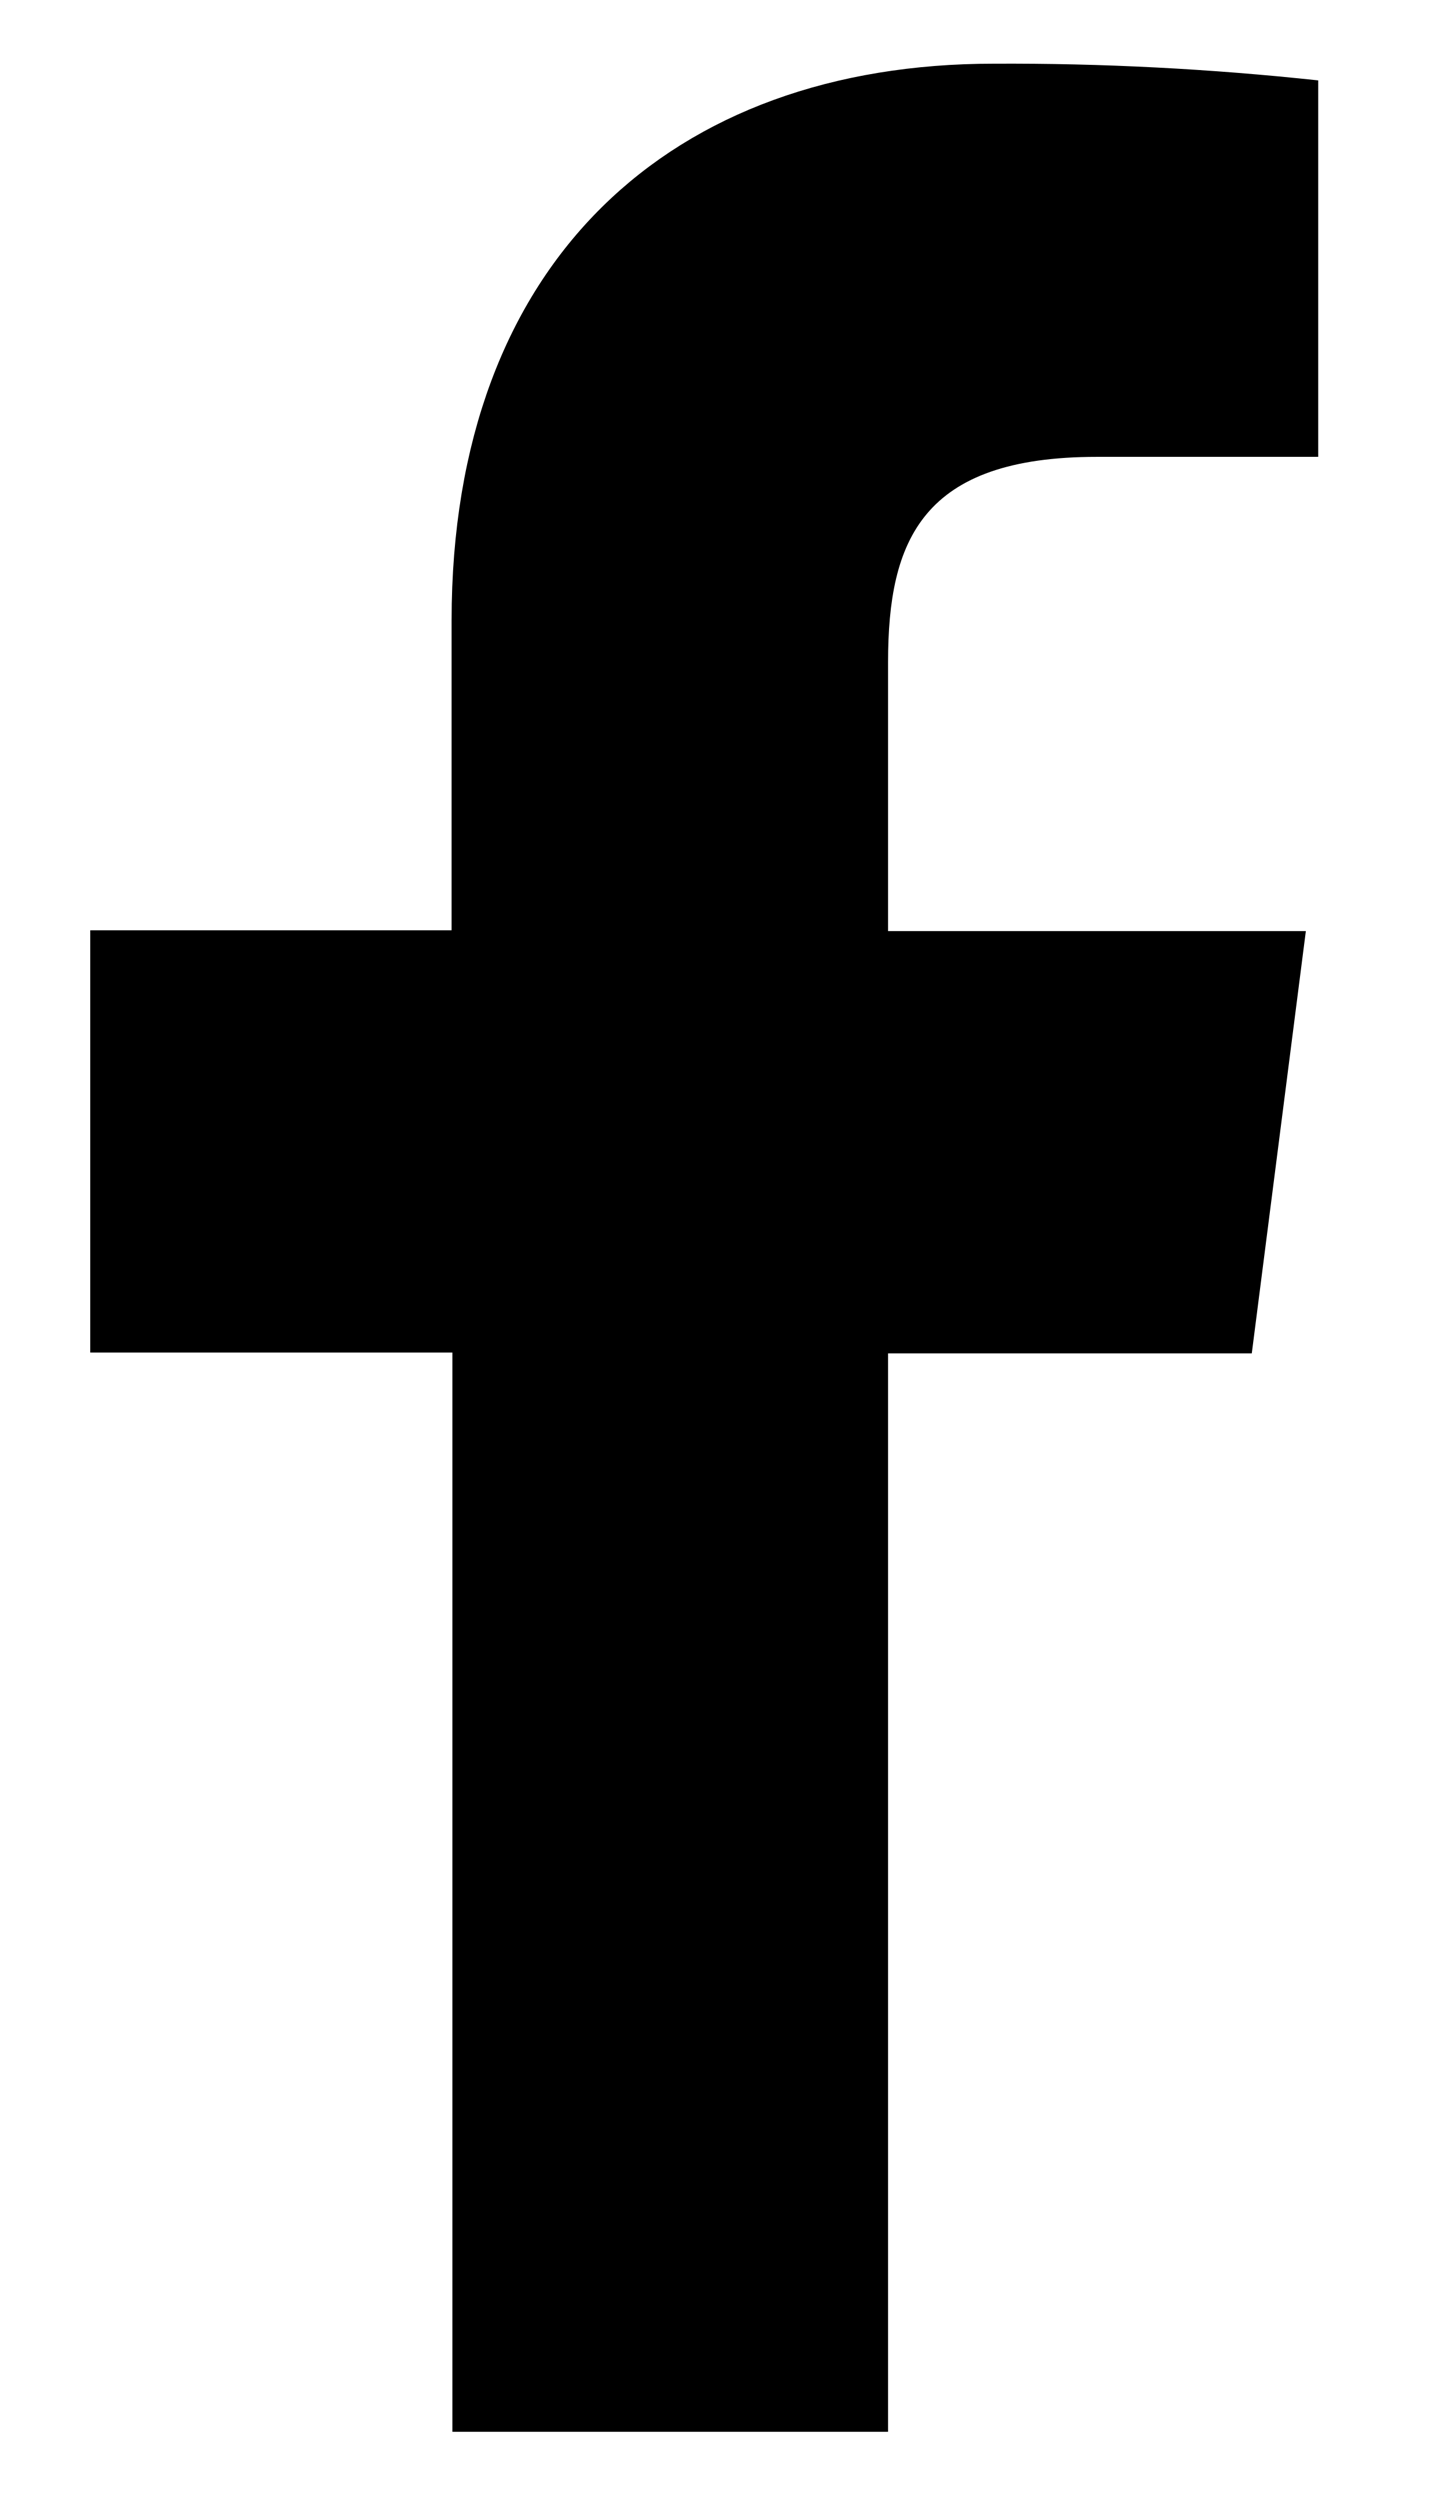
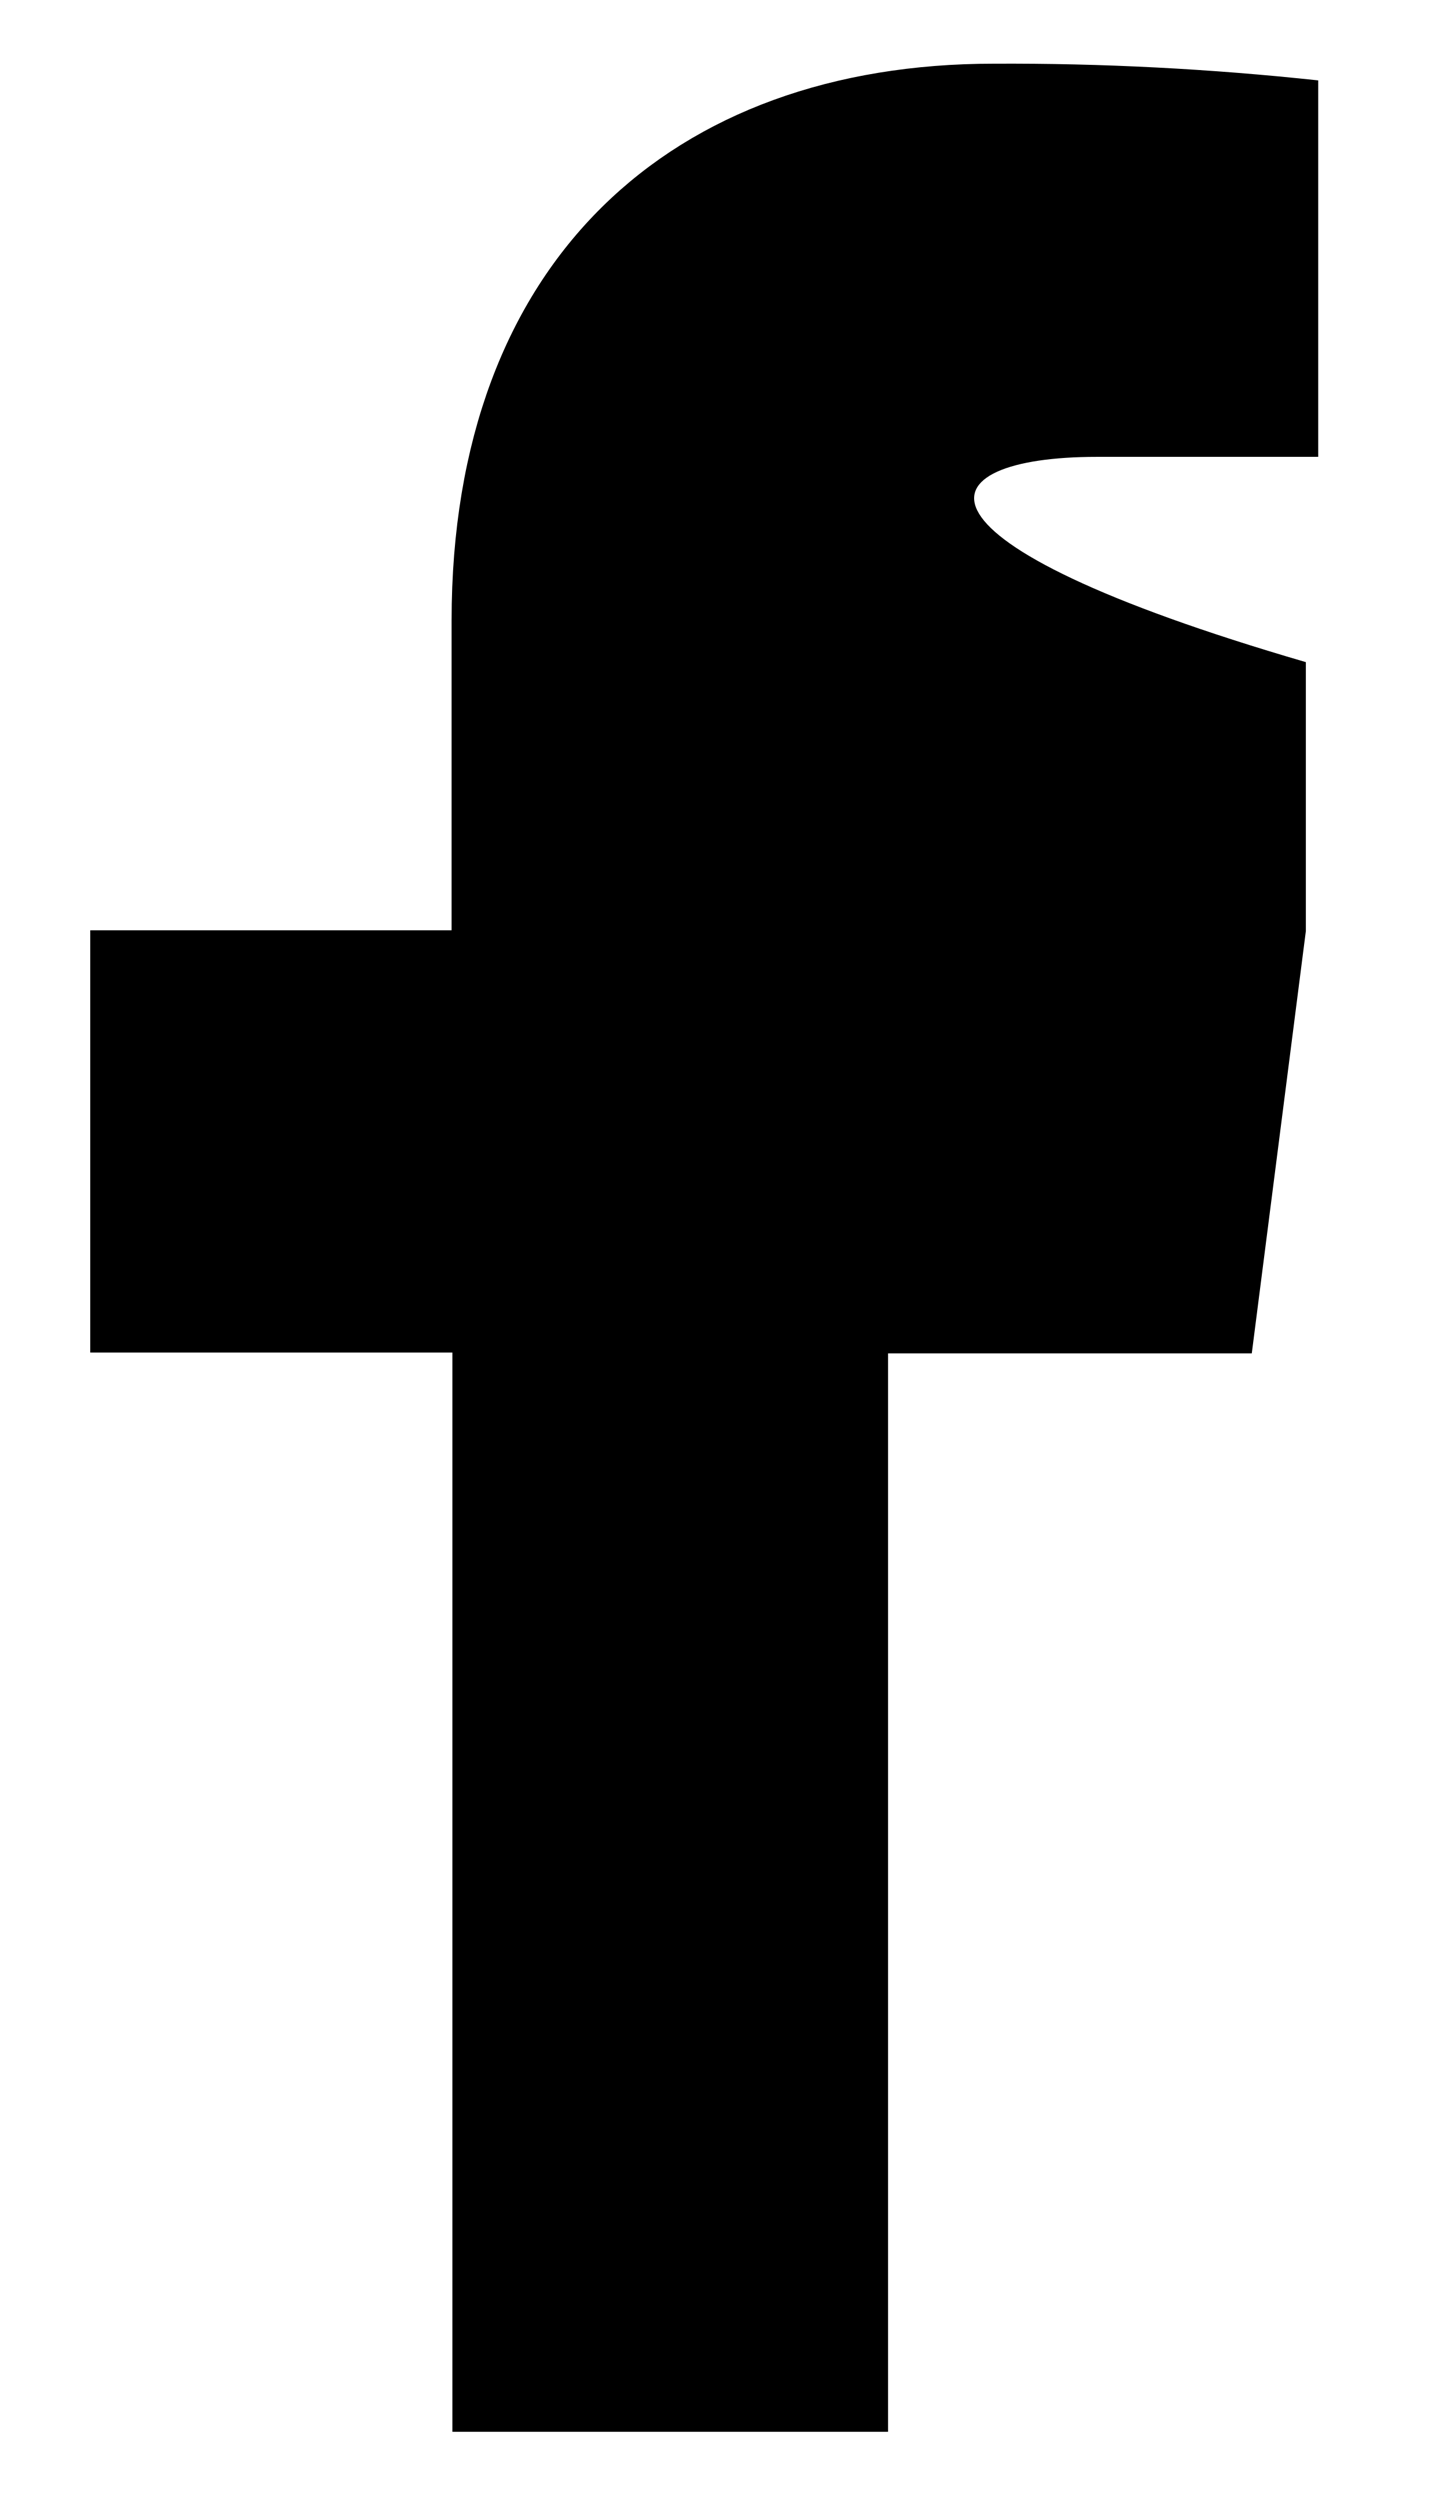
<svg xmlns="http://www.w3.org/2000/svg" width="11" height="19" viewBox="0 0 11 19" fill="none">
-   <path d="M6.751 18.481V10.285H9.516L9.927 7.076H6.751V5.032C6.751 4.106 7.009 3.472 8.338 3.472H10.021V0.611C9.202 0.523 8.379 0.48 7.555 0.484C5.111 0.484 3.433 1.976 3.433 4.715V7.07H0.686V10.279H3.439V18.481H6.751Z" fill="black" />
+   <path d="M6.751 18.481V10.285H9.516L9.927 7.076V5.032C6.751 4.106 7.009 3.472 8.338 3.472H10.021V0.611C9.202 0.523 8.379 0.48 7.555 0.484C5.111 0.484 3.433 1.976 3.433 4.715V7.07H0.686V10.279H3.439V18.481H6.751Z" fill="black" />
</svg>